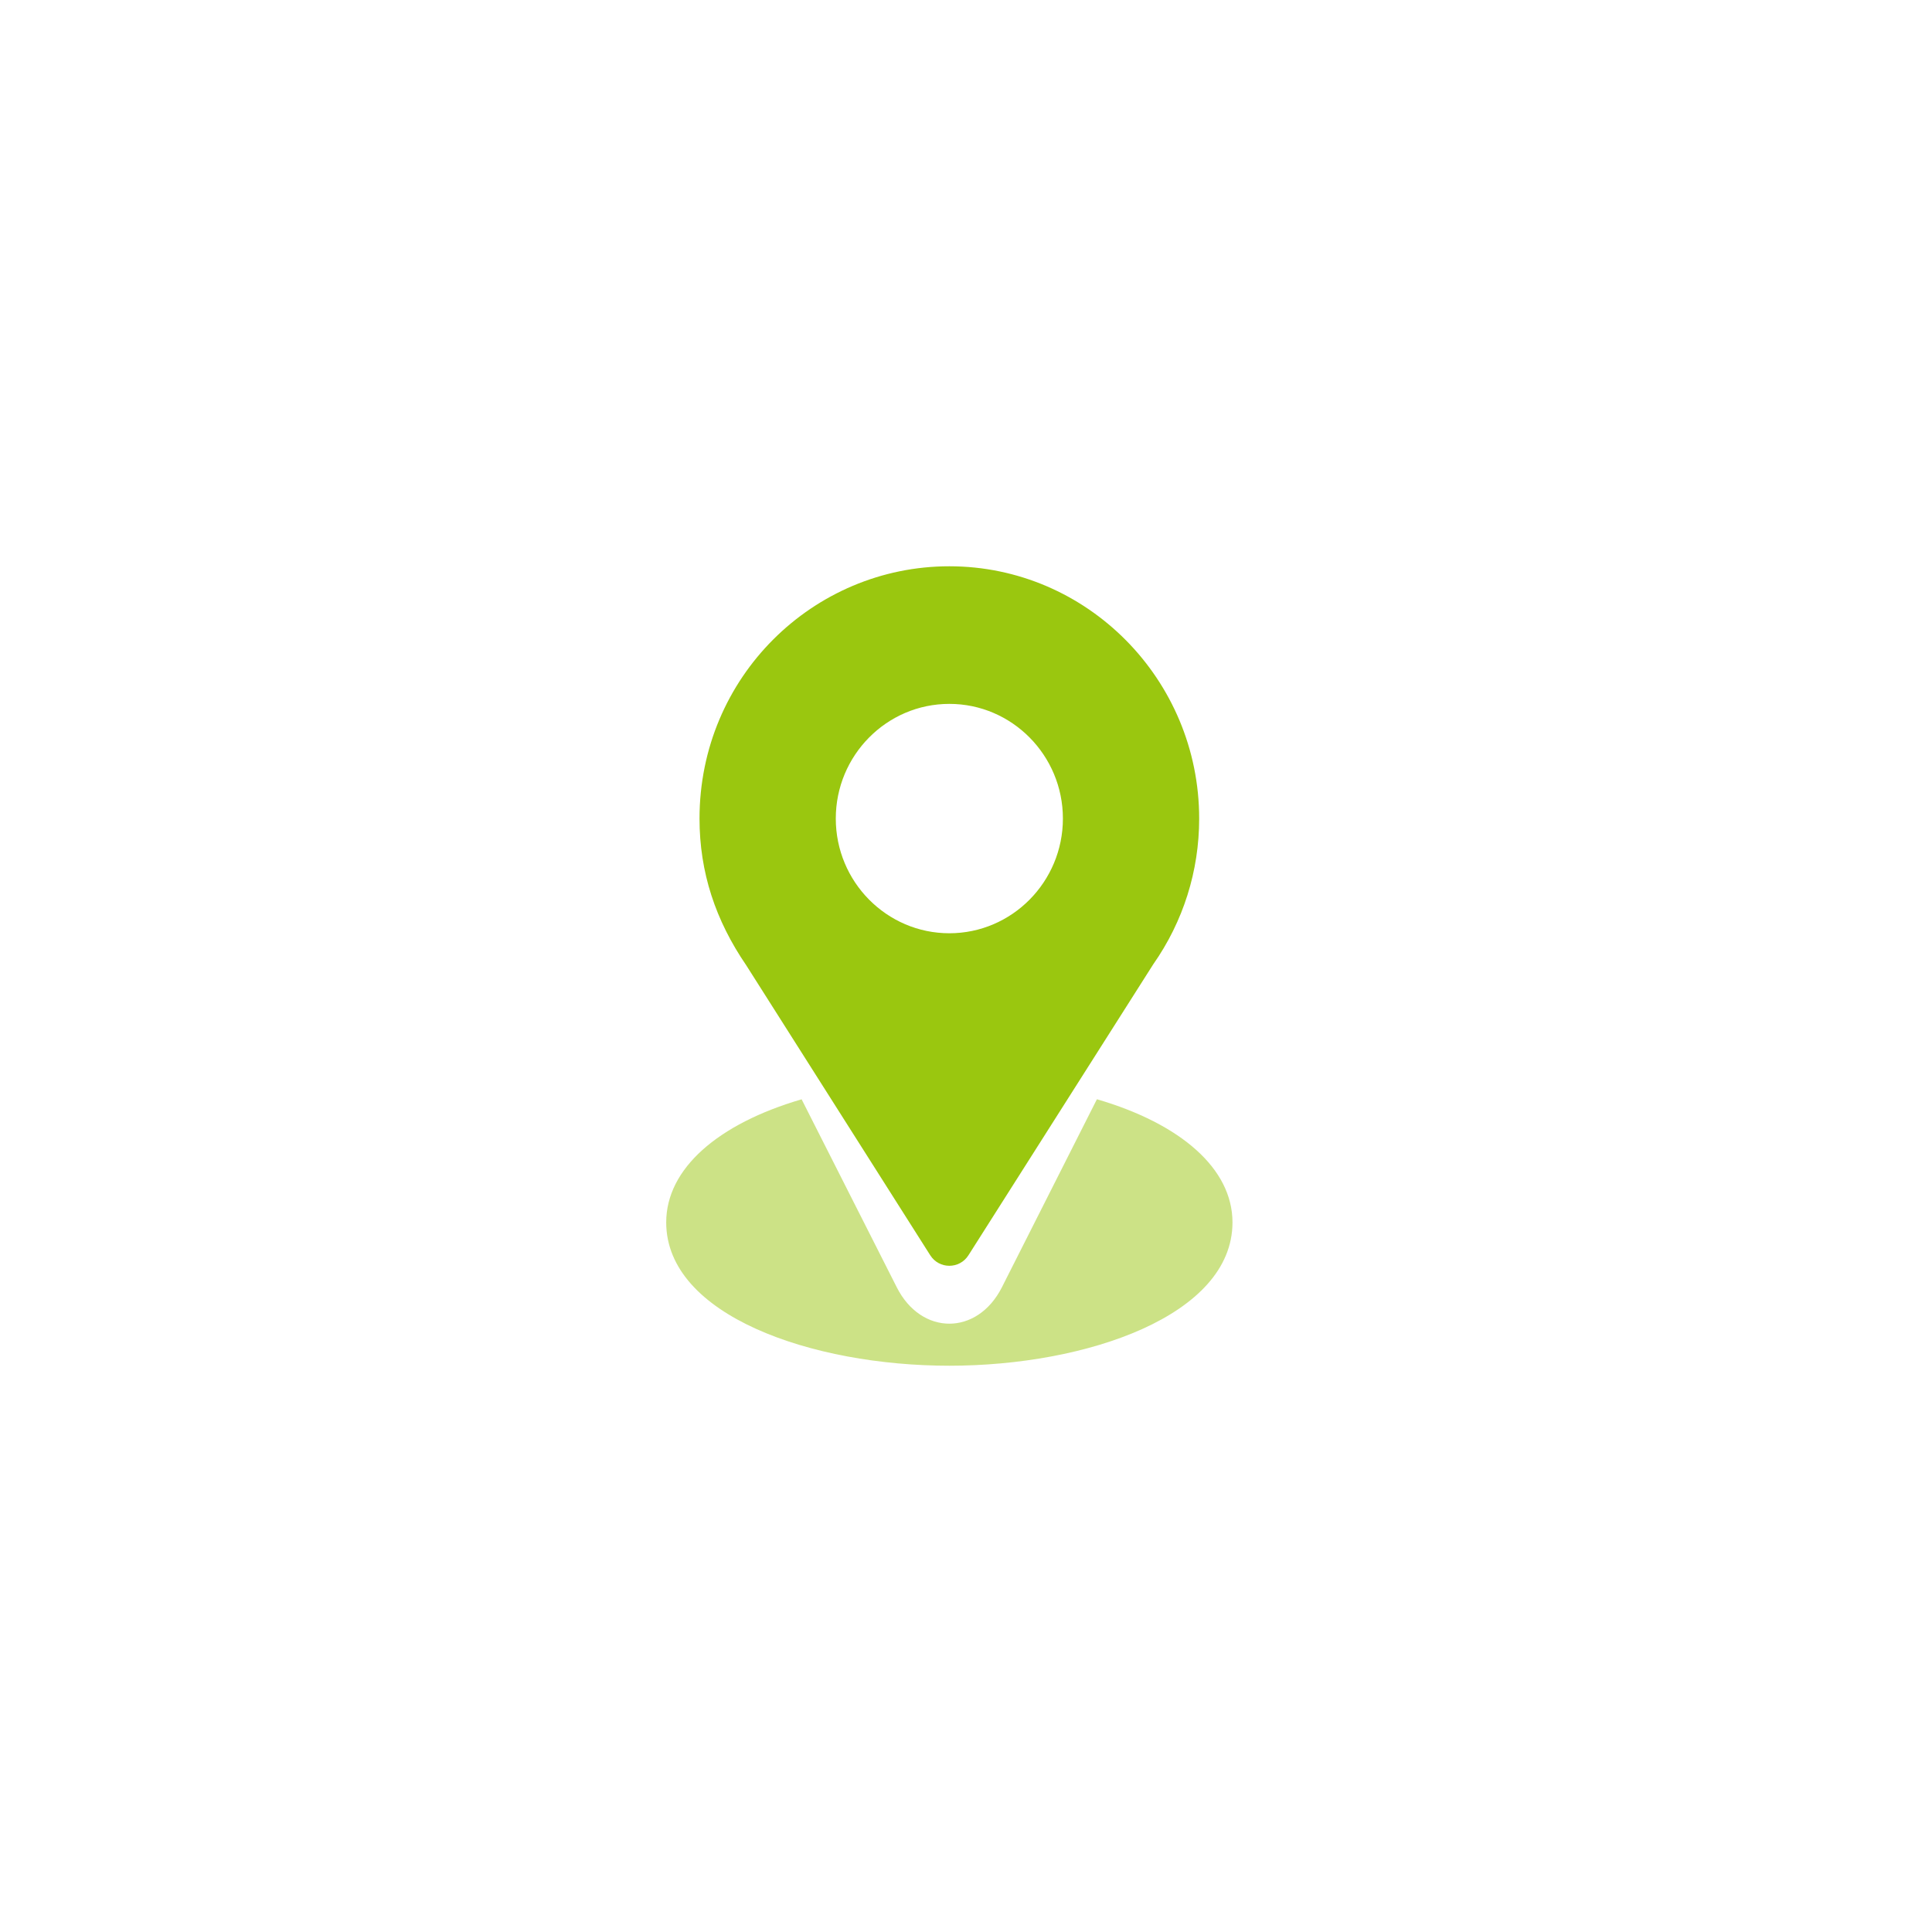
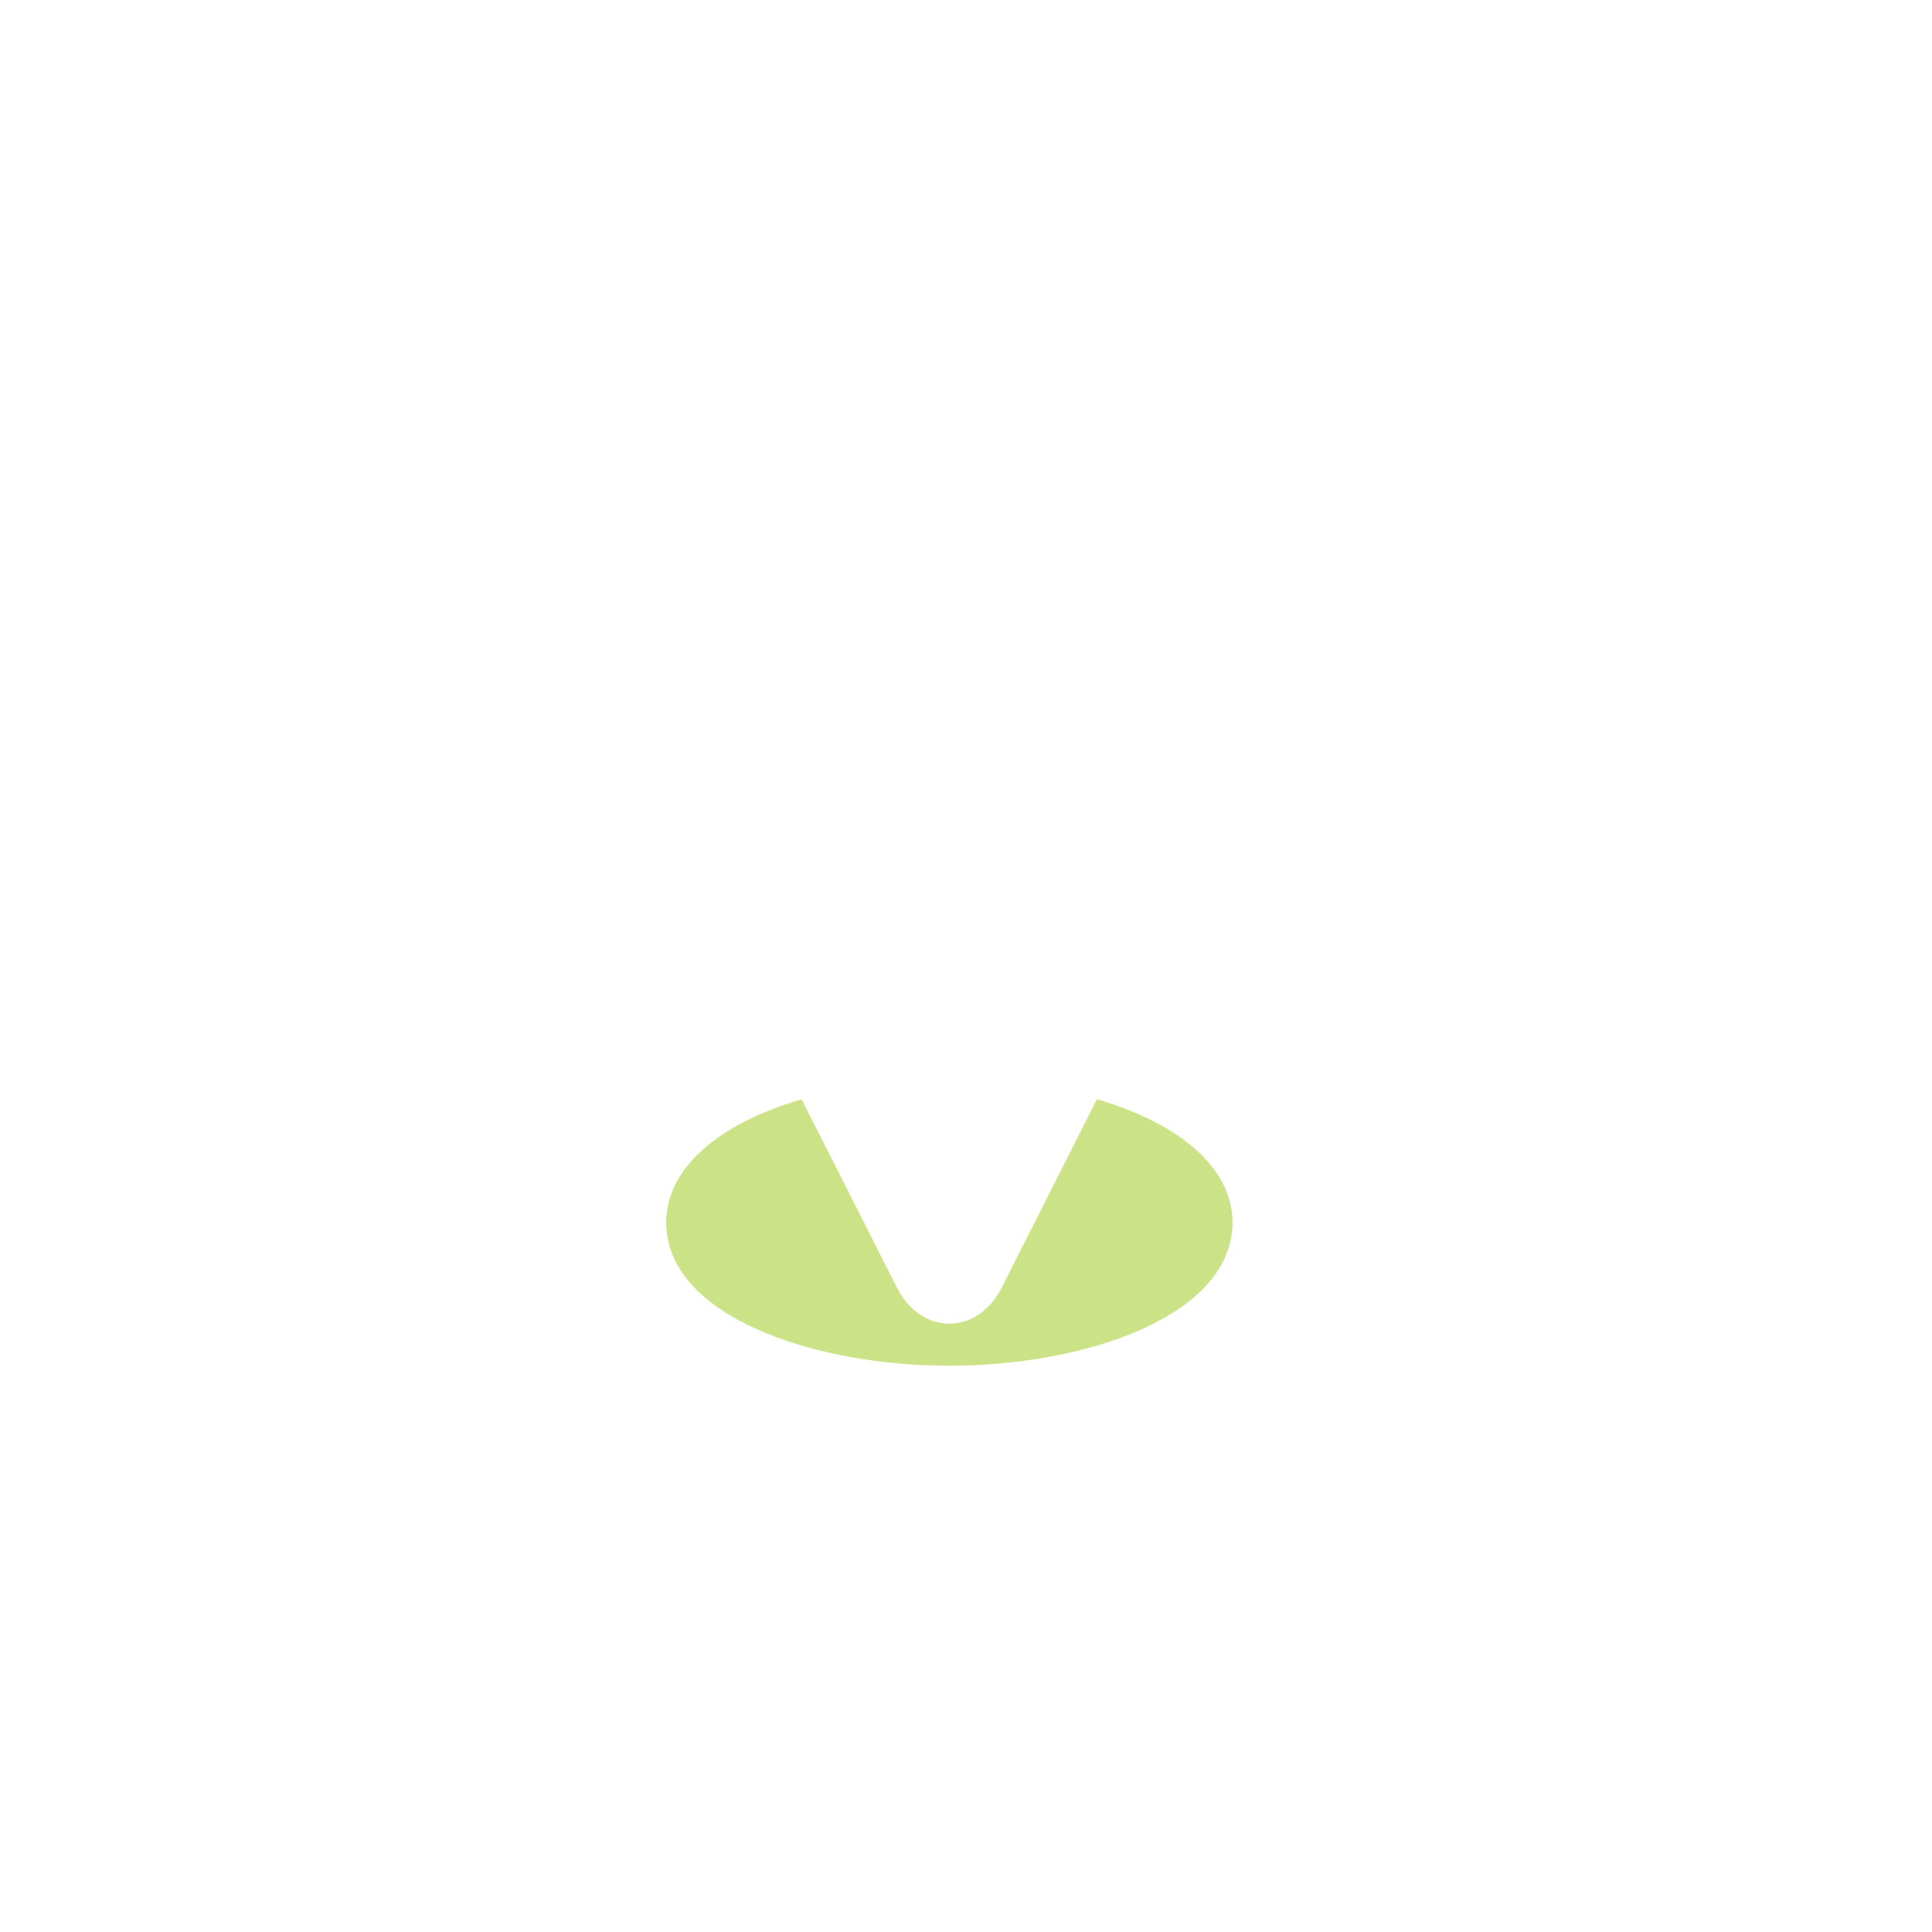
<svg xmlns="http://www.w3.org/2000/svg" width="58" height="58" viewBox="0 0 58 58" fill="none">
-   <path d="M28.5 17C24.411 17 21 20.327 21 24.574C21 26.19 21.481 27.631 22.404 28.981L27.926 37.683C28.194 38.106 28.807 38.105 29.074 37.683L34.62 28.951C35.523 27.662 36 26.149 36 24.574C36 20.398 32.636 17 28.5 17ZM28.5 28.017C26.62 28.017 25.091 26.472 25.091 24.574C25.091 22.676 26.62 21.131 28.5 21.131C30.38 21.131 31.909 22.676 31.909 24.574C31.909 26.472 30.38 28.017 28.5 28.017Z" fill="#9AC70F" />
  <path opacity="0.5" d="M32.93 33L30.077 38.647C29.338 40.104 27.658 40.099 26.923 38.648L24.065 33.002C21.55 33.737 20 35.086 20 36.697C20 39.492 24.38 41 28.5 41C32.62 41 37 39.492 37 36.697C37 35.084 35.448 33.736 32.93 33Z" fill="#9AC70F" />
</svg>